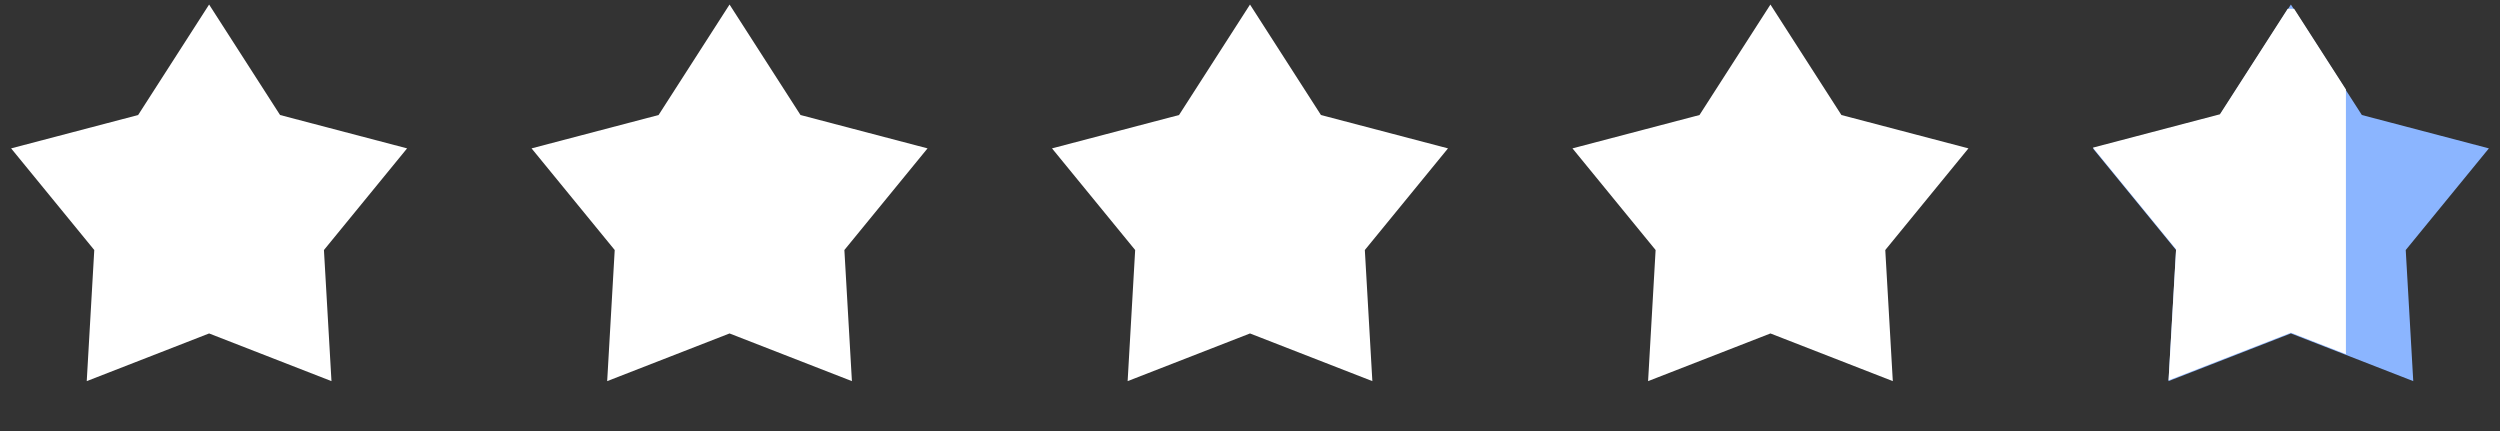
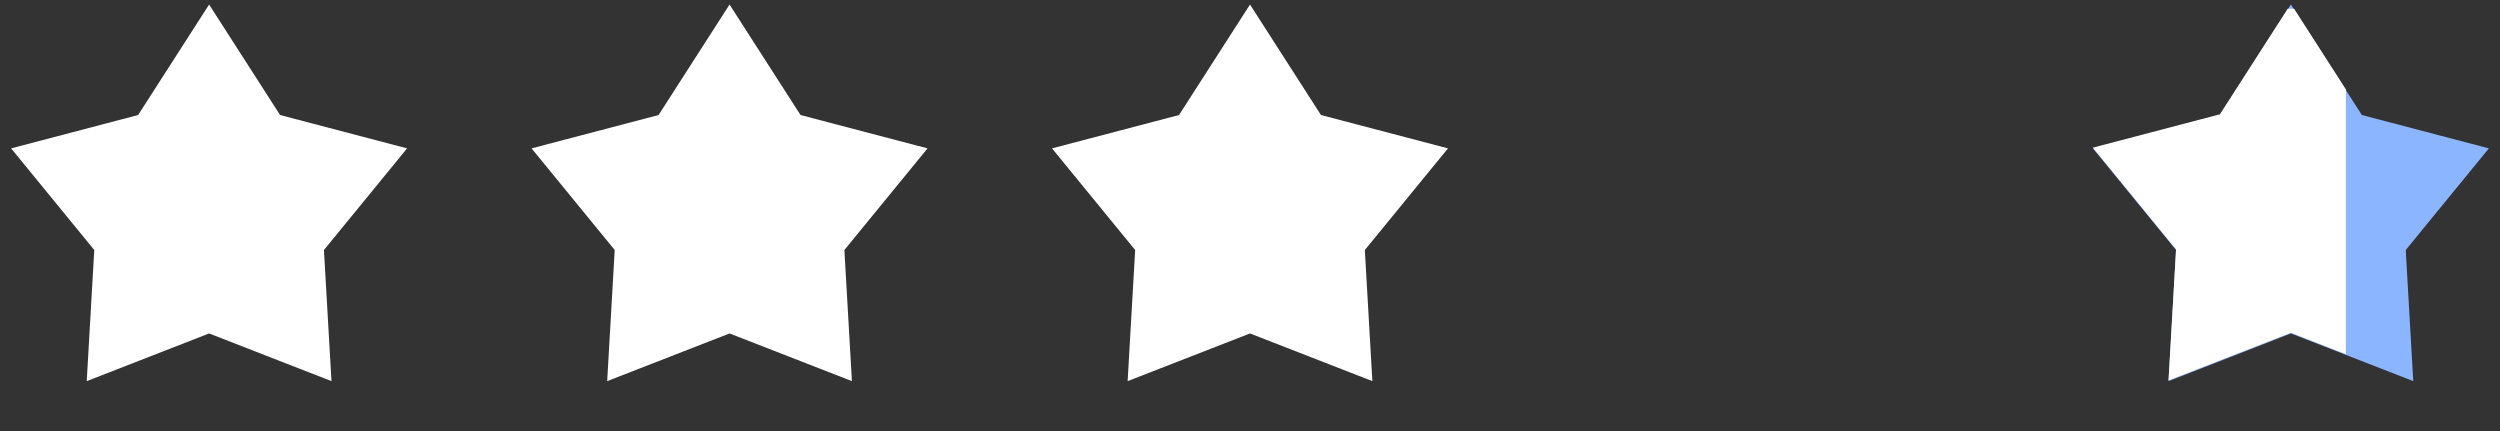
<svg xmlns="http://www.w3.org/2000/svg" width="226" height="39" viewBox="0 0 226 39" fill="none">
  <rect x="0" y="0" width="226" height="39" fill="#333333" stroke="none" />
  <path d="M18.903 0.41L25.319 10.398L36.801 13.413L29.284 22.602L29.965 34.454L18.903 30.144L7.841 34.454L8.522 22.602L1.005 13.413L12.487 10.398L18.903 0.41Z" fill="white" />
  <path d="M65.951 0.41L72.367 10.398L83.85 13.413L76.332 22.602L77.013 34.454L65.951 30.144L54.889 34.454L55.57 22.602L48.053 13.413L59.535 10.398L65.951 0.41Z" fill="white" />
  <path d="M113 0.41L119.415 10.398L130.898 13.413L123.381 22.602L124.061 34.454L113 30.144L101.938 34.454L102.619 22.602L95.101 13.413L106.584 10.398L113 0.41Z" fill="white" />
-   <path d="M160.048 0.41L166.464 10.398L177.947 13.413L170.429 22.602L171.11 34.454L160.048 30.144L148.987 34.454L149.667 22.602L142.15 13.413L153.633 10.398L160.048 0.41Z" fill="white" />
  <path d="M207.097 0.41L213.513 10.398L224.995 13.413L217.478 22.602L218.158 34.454L207.097 30.144L196.035 34.454L196.716 22.602L189.198 13.413L200.681 10.398L207.097 0.41Z" fill="#8BB5FF" />
  <g clip-path="url(#clip0_4125_603)">
    <path d="M207.097 0.343L213.513 10.332L224.995 13.347L217.478 22.536L218.158 34.388L207.097 30.078L196.035 34.388L196.716 22.536L189.198 13.347L200.681 10.332L207.097 0.343Z" fill="white" />
  </g>
  <defs>
    <clipPath id="clip0_4125_603">
      <rect width="24" height="37" fill="white" transform="translate(188.071 0.795)" />
    </clipPath>
  </defs>
</svg>